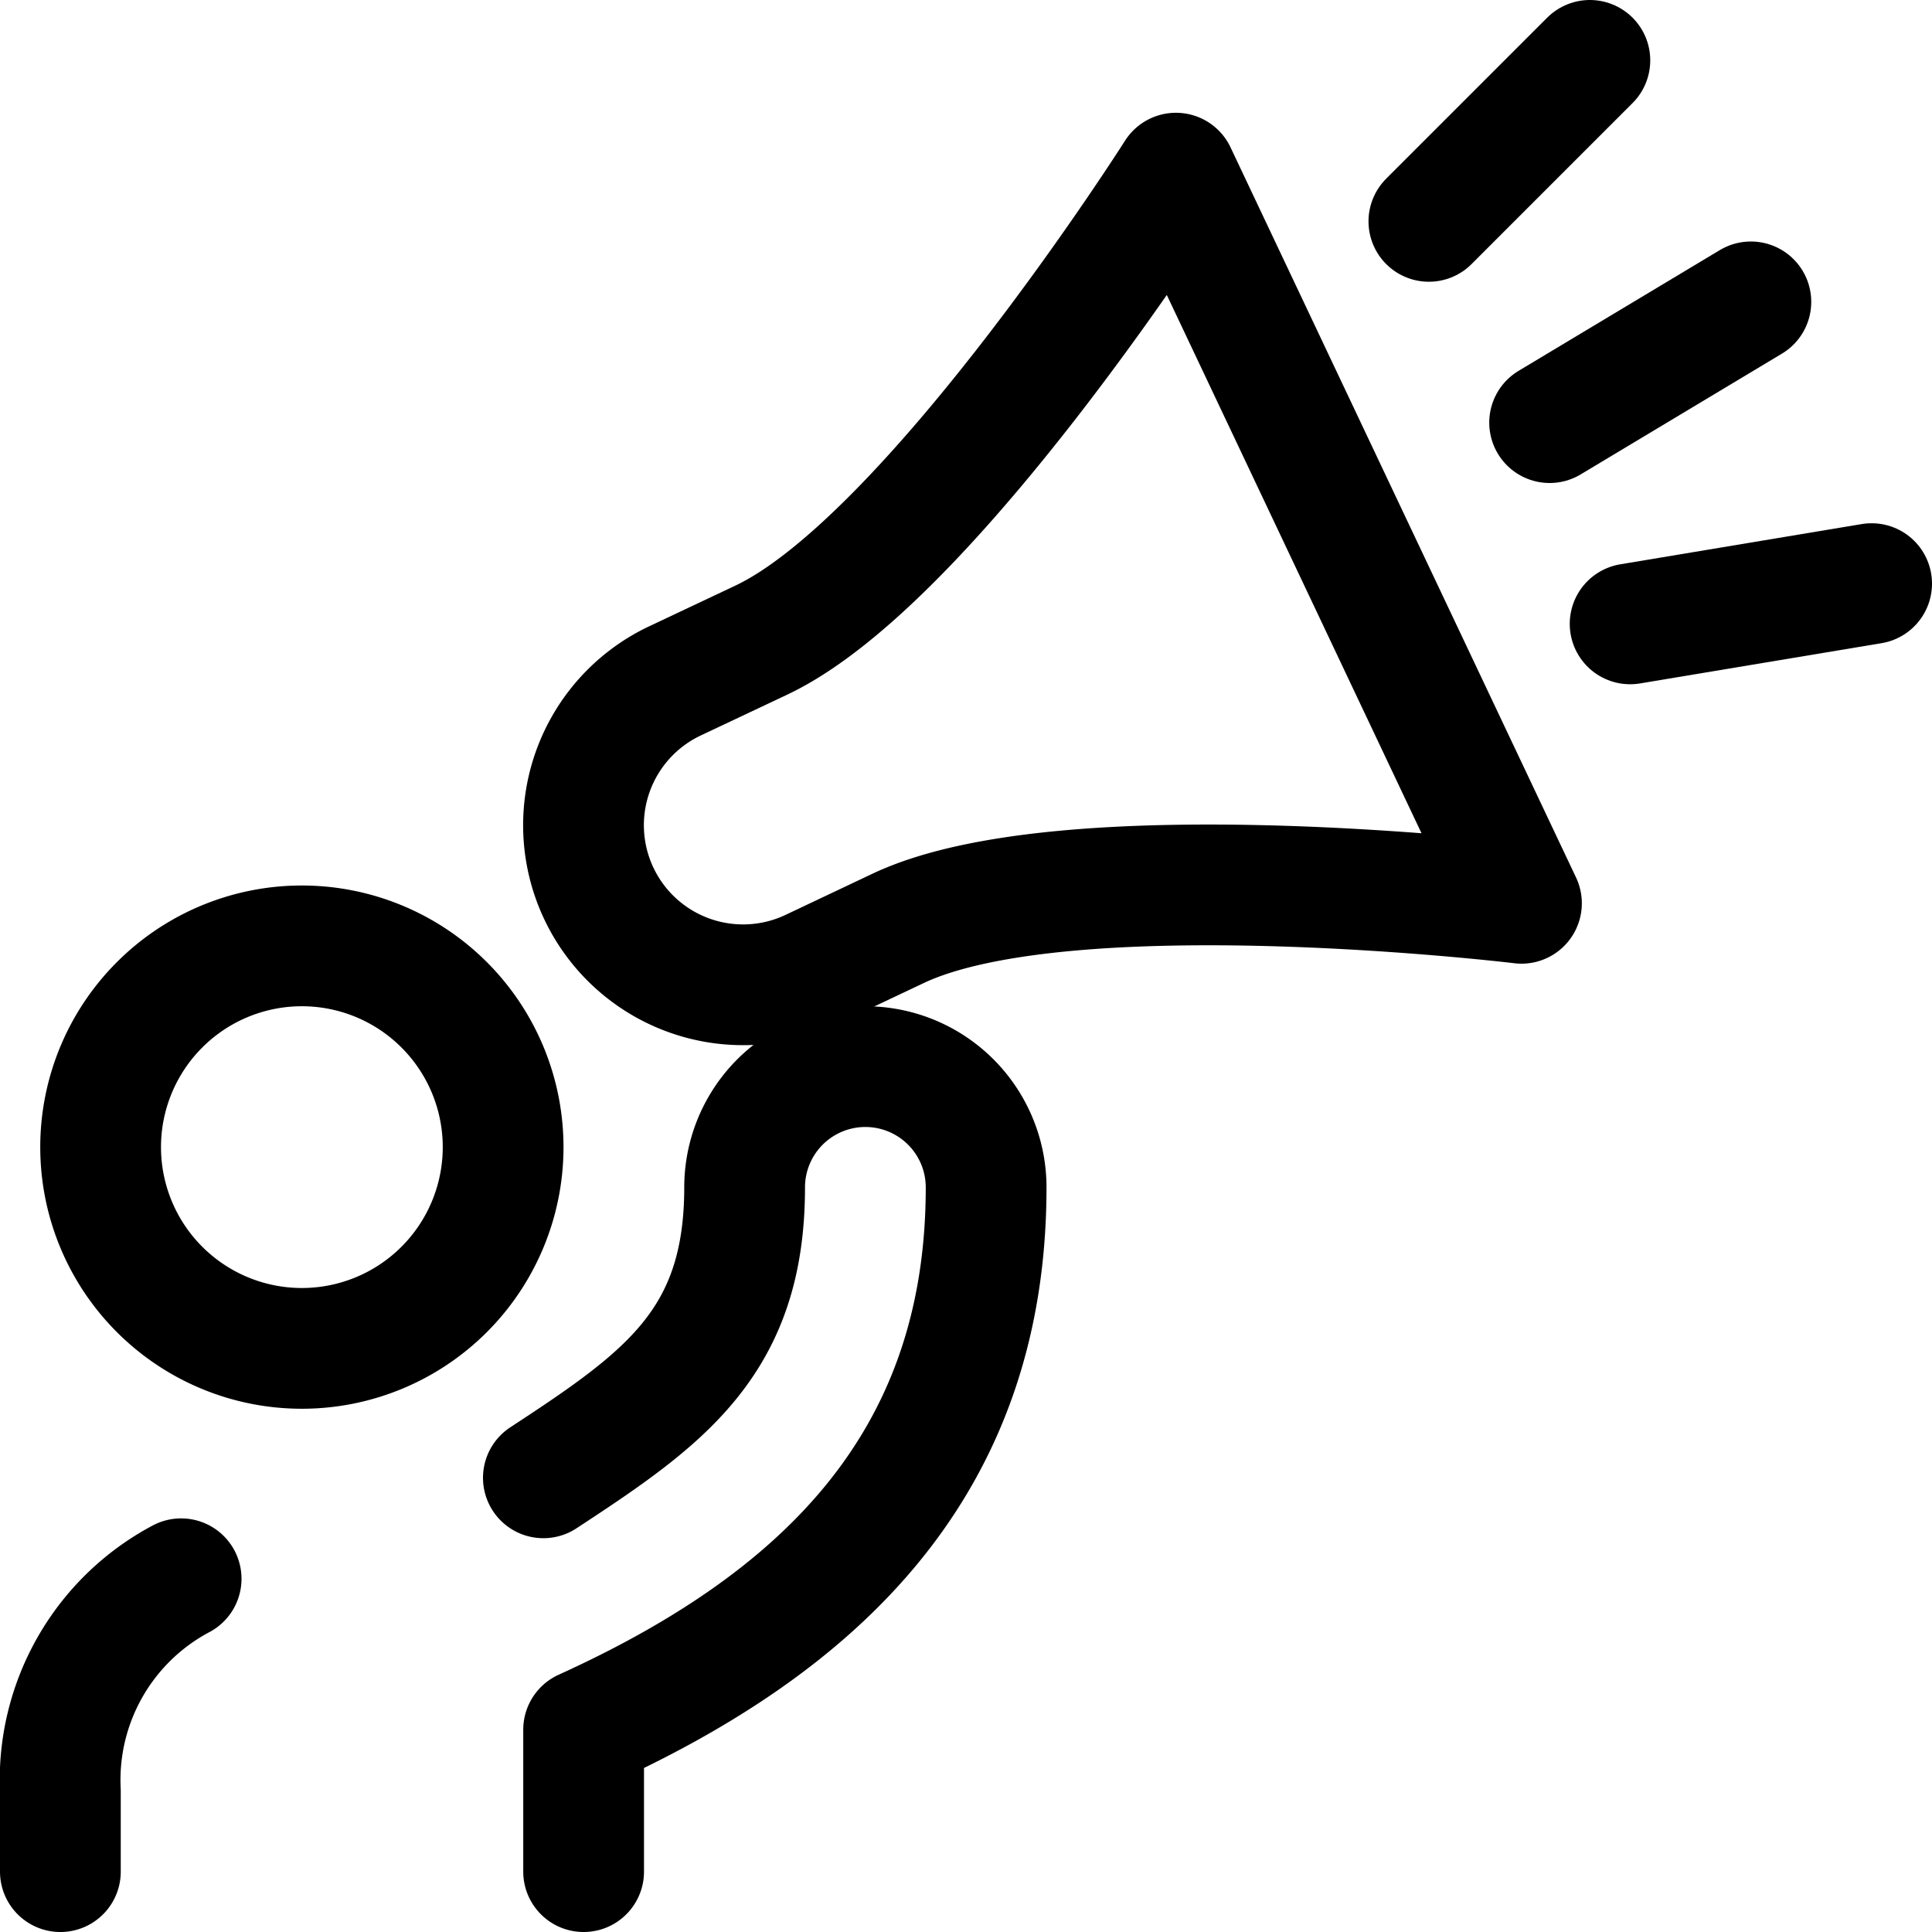
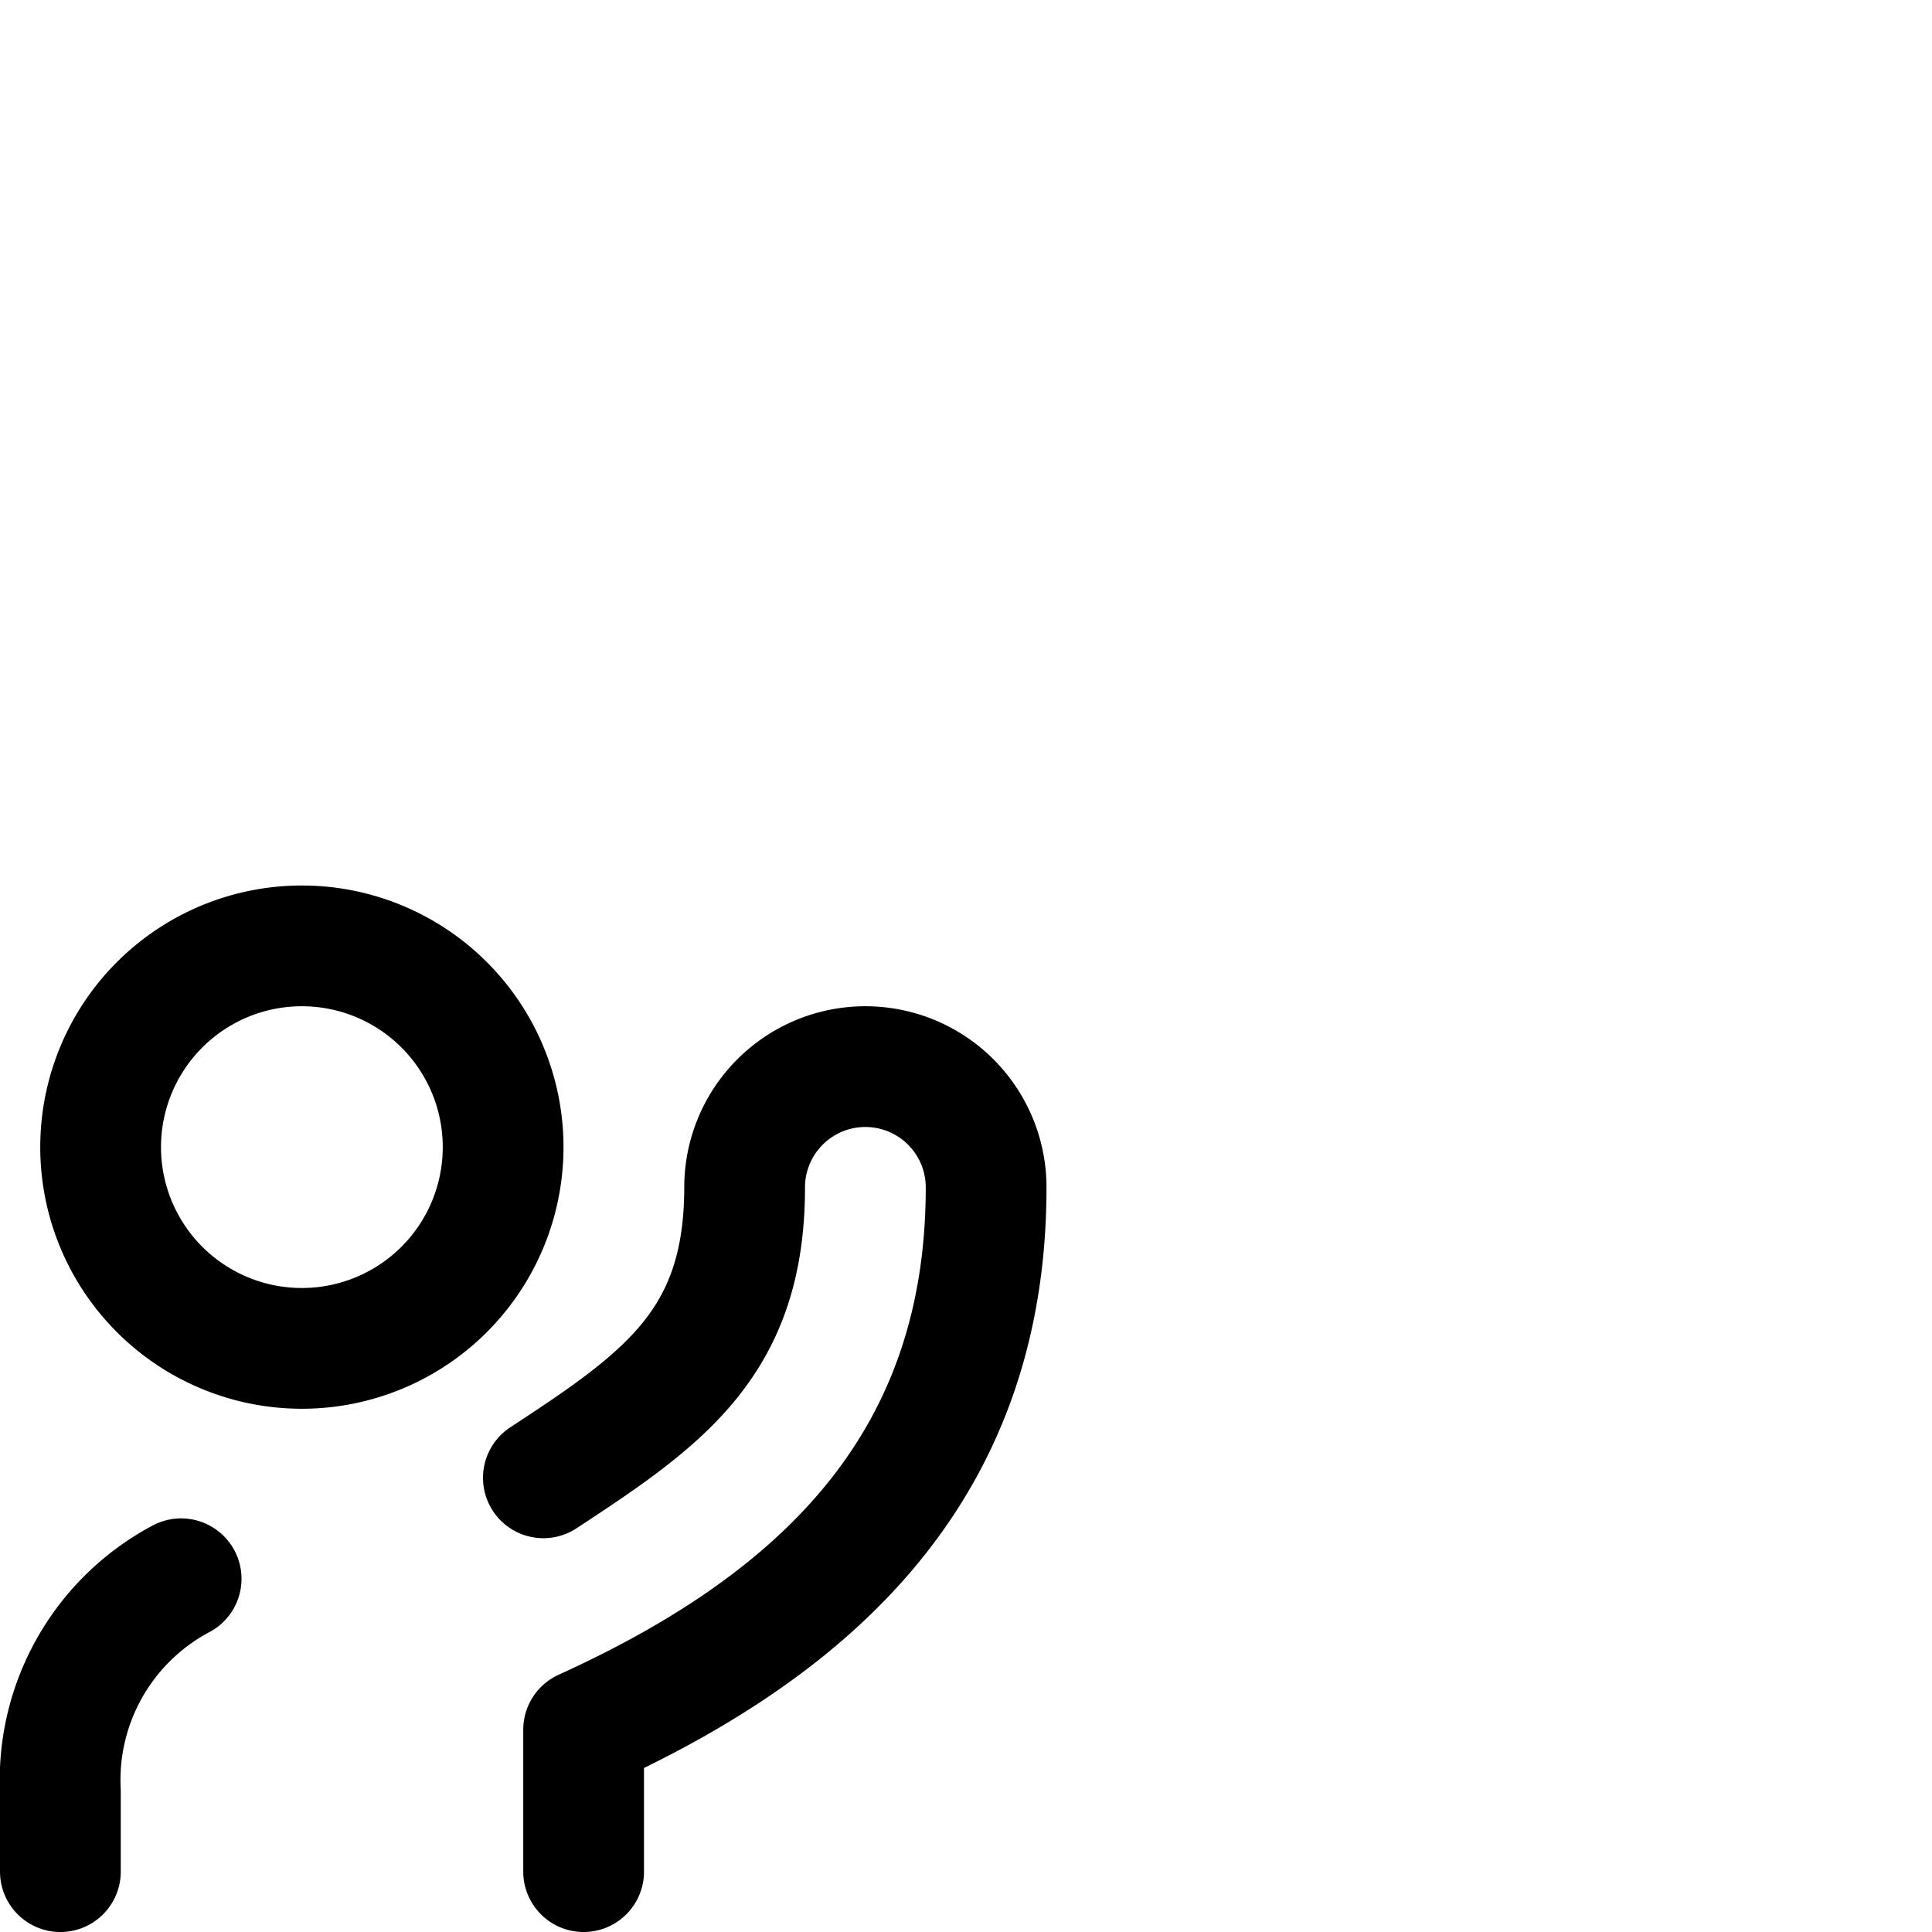
<svg xmlns="http://www.w3.org/2000/svg" viewBox="0 0 24 24" height="24" width="24">
  <defs />
  <title>election-campaign-3</title>
-   <path d="M9.459 7.951c2.1 -0.995 5.149 -5.8 5.149 -5.8l4.292 9.07s-5.642 -0.682 -7.744 0.312l-1.075 0.509a1.982 1.982 0 0 1 -1.7 -3.582Z" fill="none" stroke="#000000" stroke-linecap="round" stroke-linejoin="round" stroke-width="1.5" />
  <path d="M1.25 14.25a2.5 2.5 0 1 0 5 0 2.5 2.5 0 1 0 -5 0" fill="none" stroke="#000000" stroke-linecap="round" stroke-linejoin="round" stroke-width="1.5" />
  <path d="M2.25 19.612a2.83 2.83 0 0 0 -1.5 2.638v1" fill="none" stroke="#000000" stroke-linecap="round" stroke-linejoin="round" stroke-width="1.5" />
  <path d="M7.25 23.25v-1.763c2.944 -1.337 5 -3.3 5 -6.737a1.5 1.5 0 0 0 -3 0c0 1.926 -1 2.625 -2.5 3.608" fill="none" stroke="#000000" stroke-linecap="round" stroke-linejoin="round" stroke-width="1.5" />
-   <path d="m19.25 5.25 2.5 -1.5" fill="none" stroke="#000000" stroke-linecap="round" stroke-linejoin="round" stroke-width="1.5" />
-   <path d="m17.75 2.75 2 -2" fill="none" stroke="#000000" stroke-linecap="round" stroke-linejoin="round" stroke-width="1.5" />
-   <path d="m20.25 7.75 3 -0.5" fill="none" stroke="#000000" stroke-linecap="round" stroke-linejoin="round" stroke-width="1.5" />
</svg>